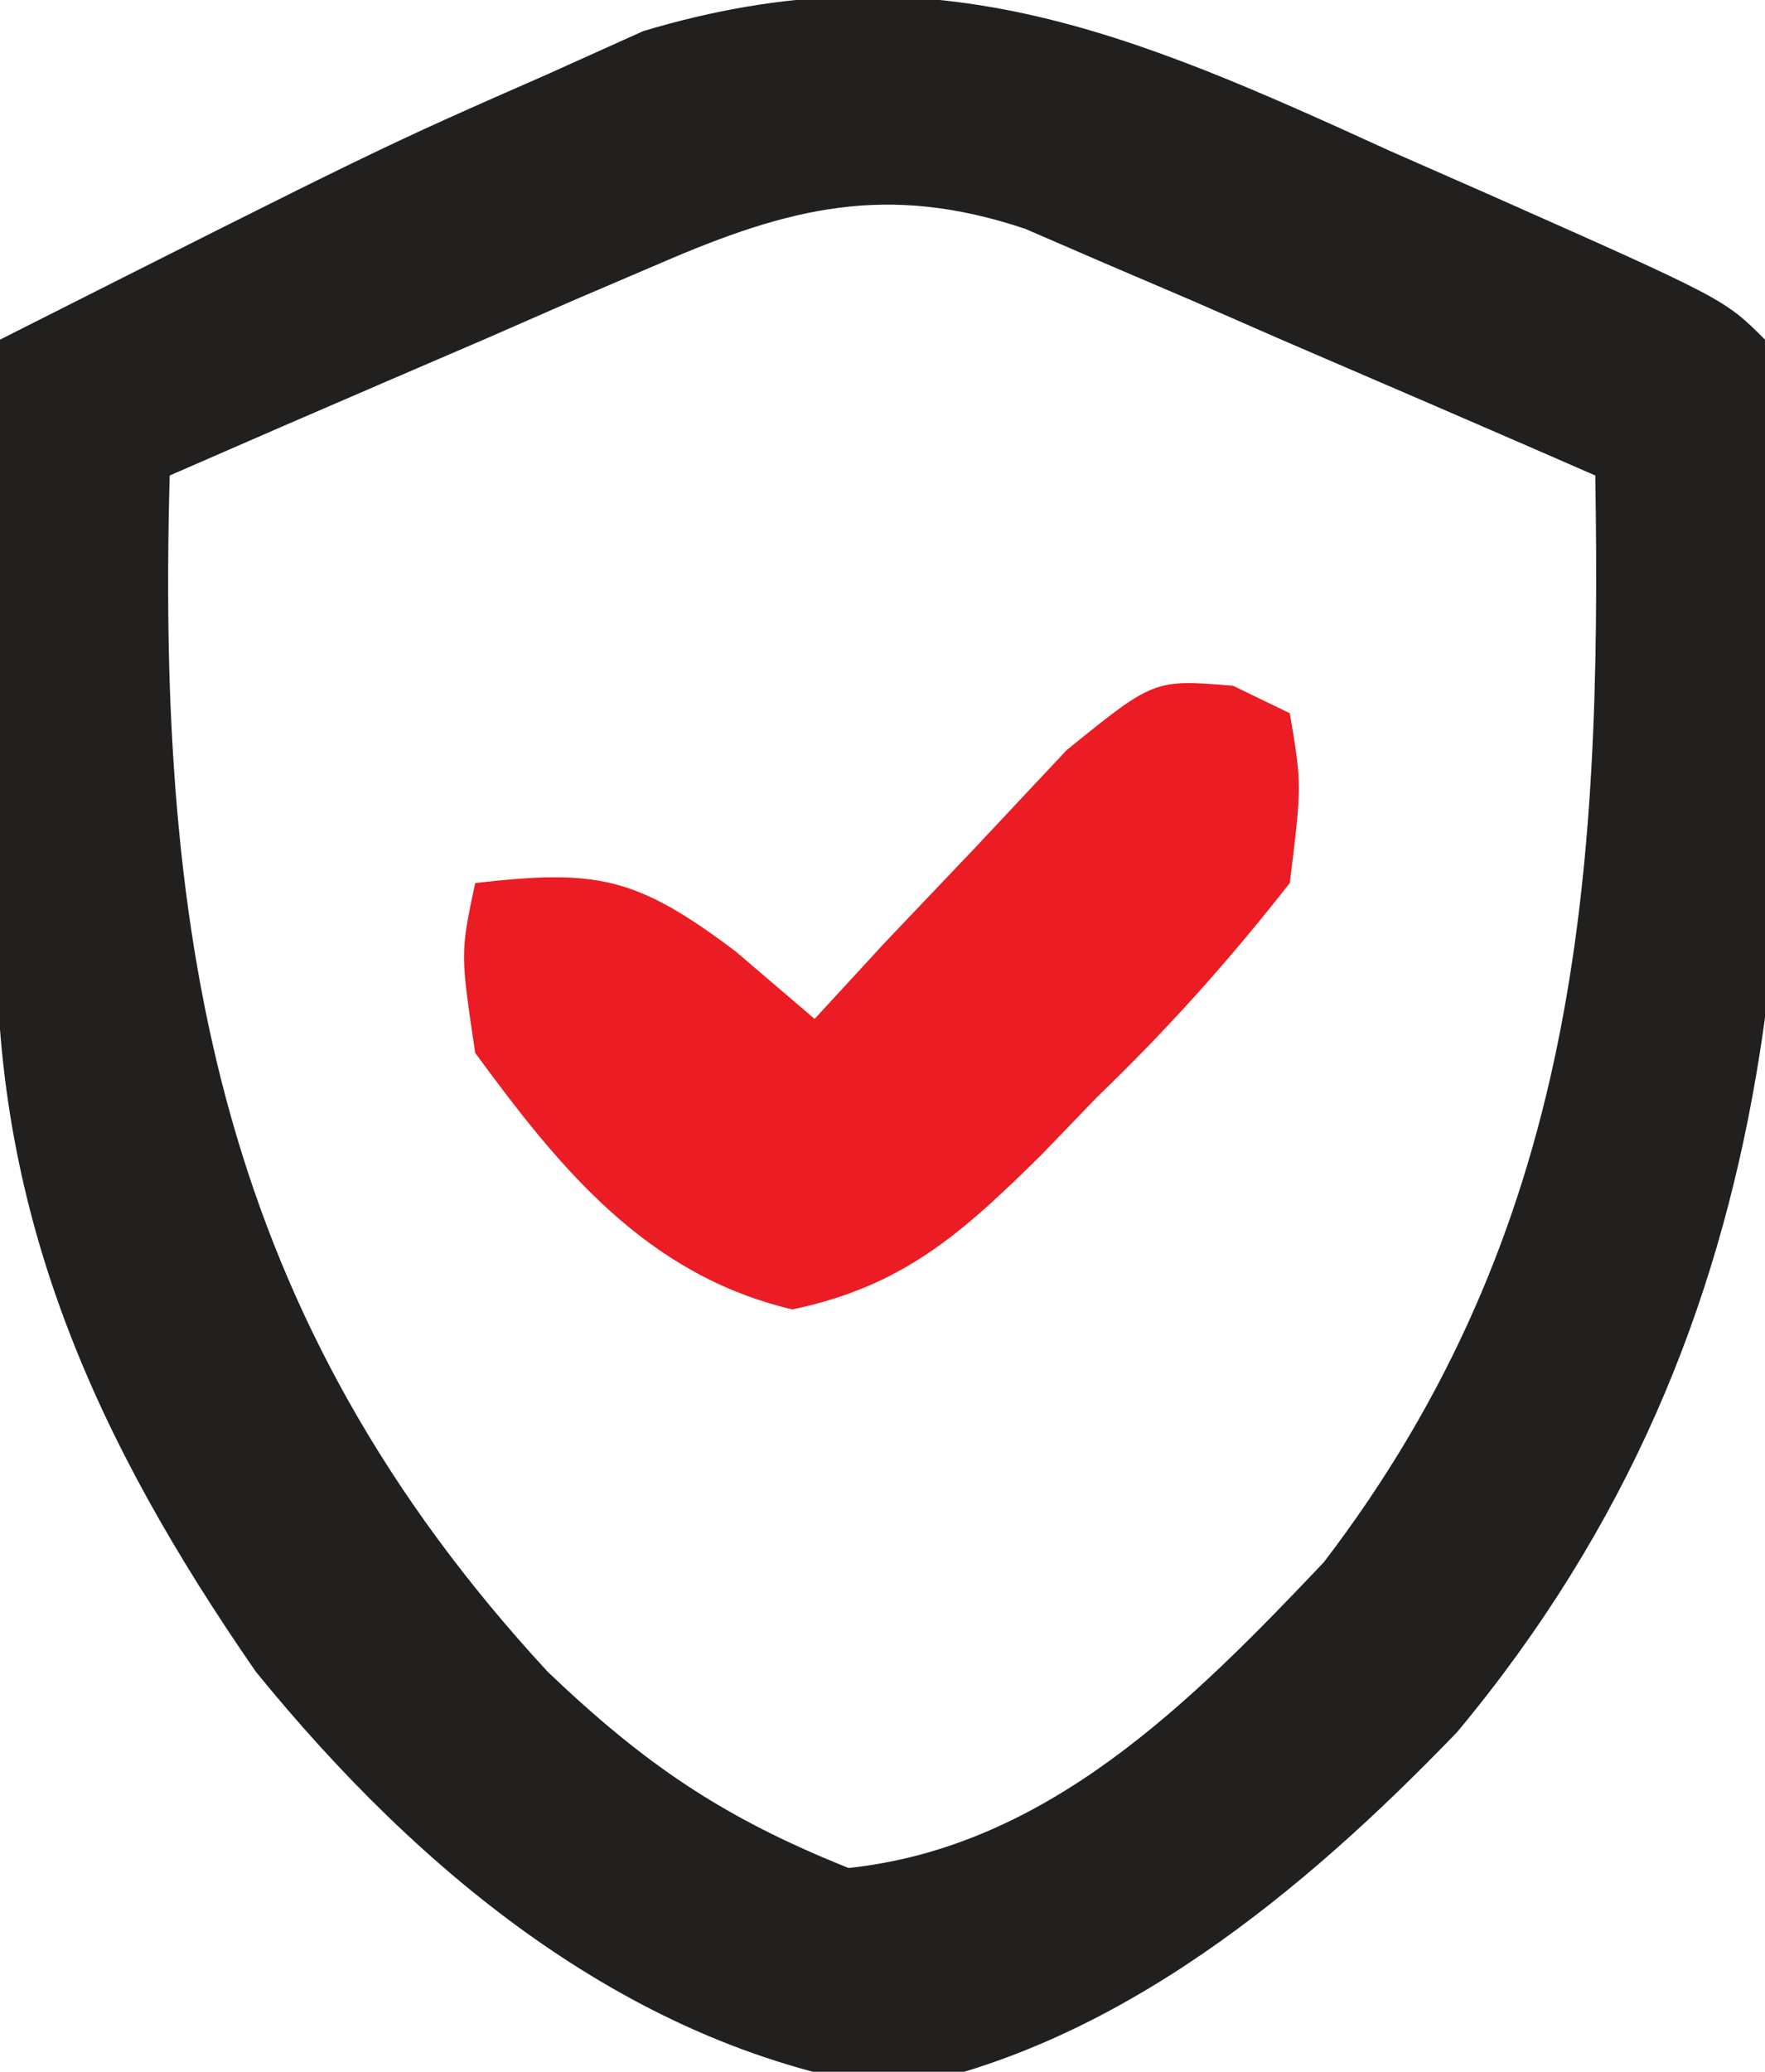
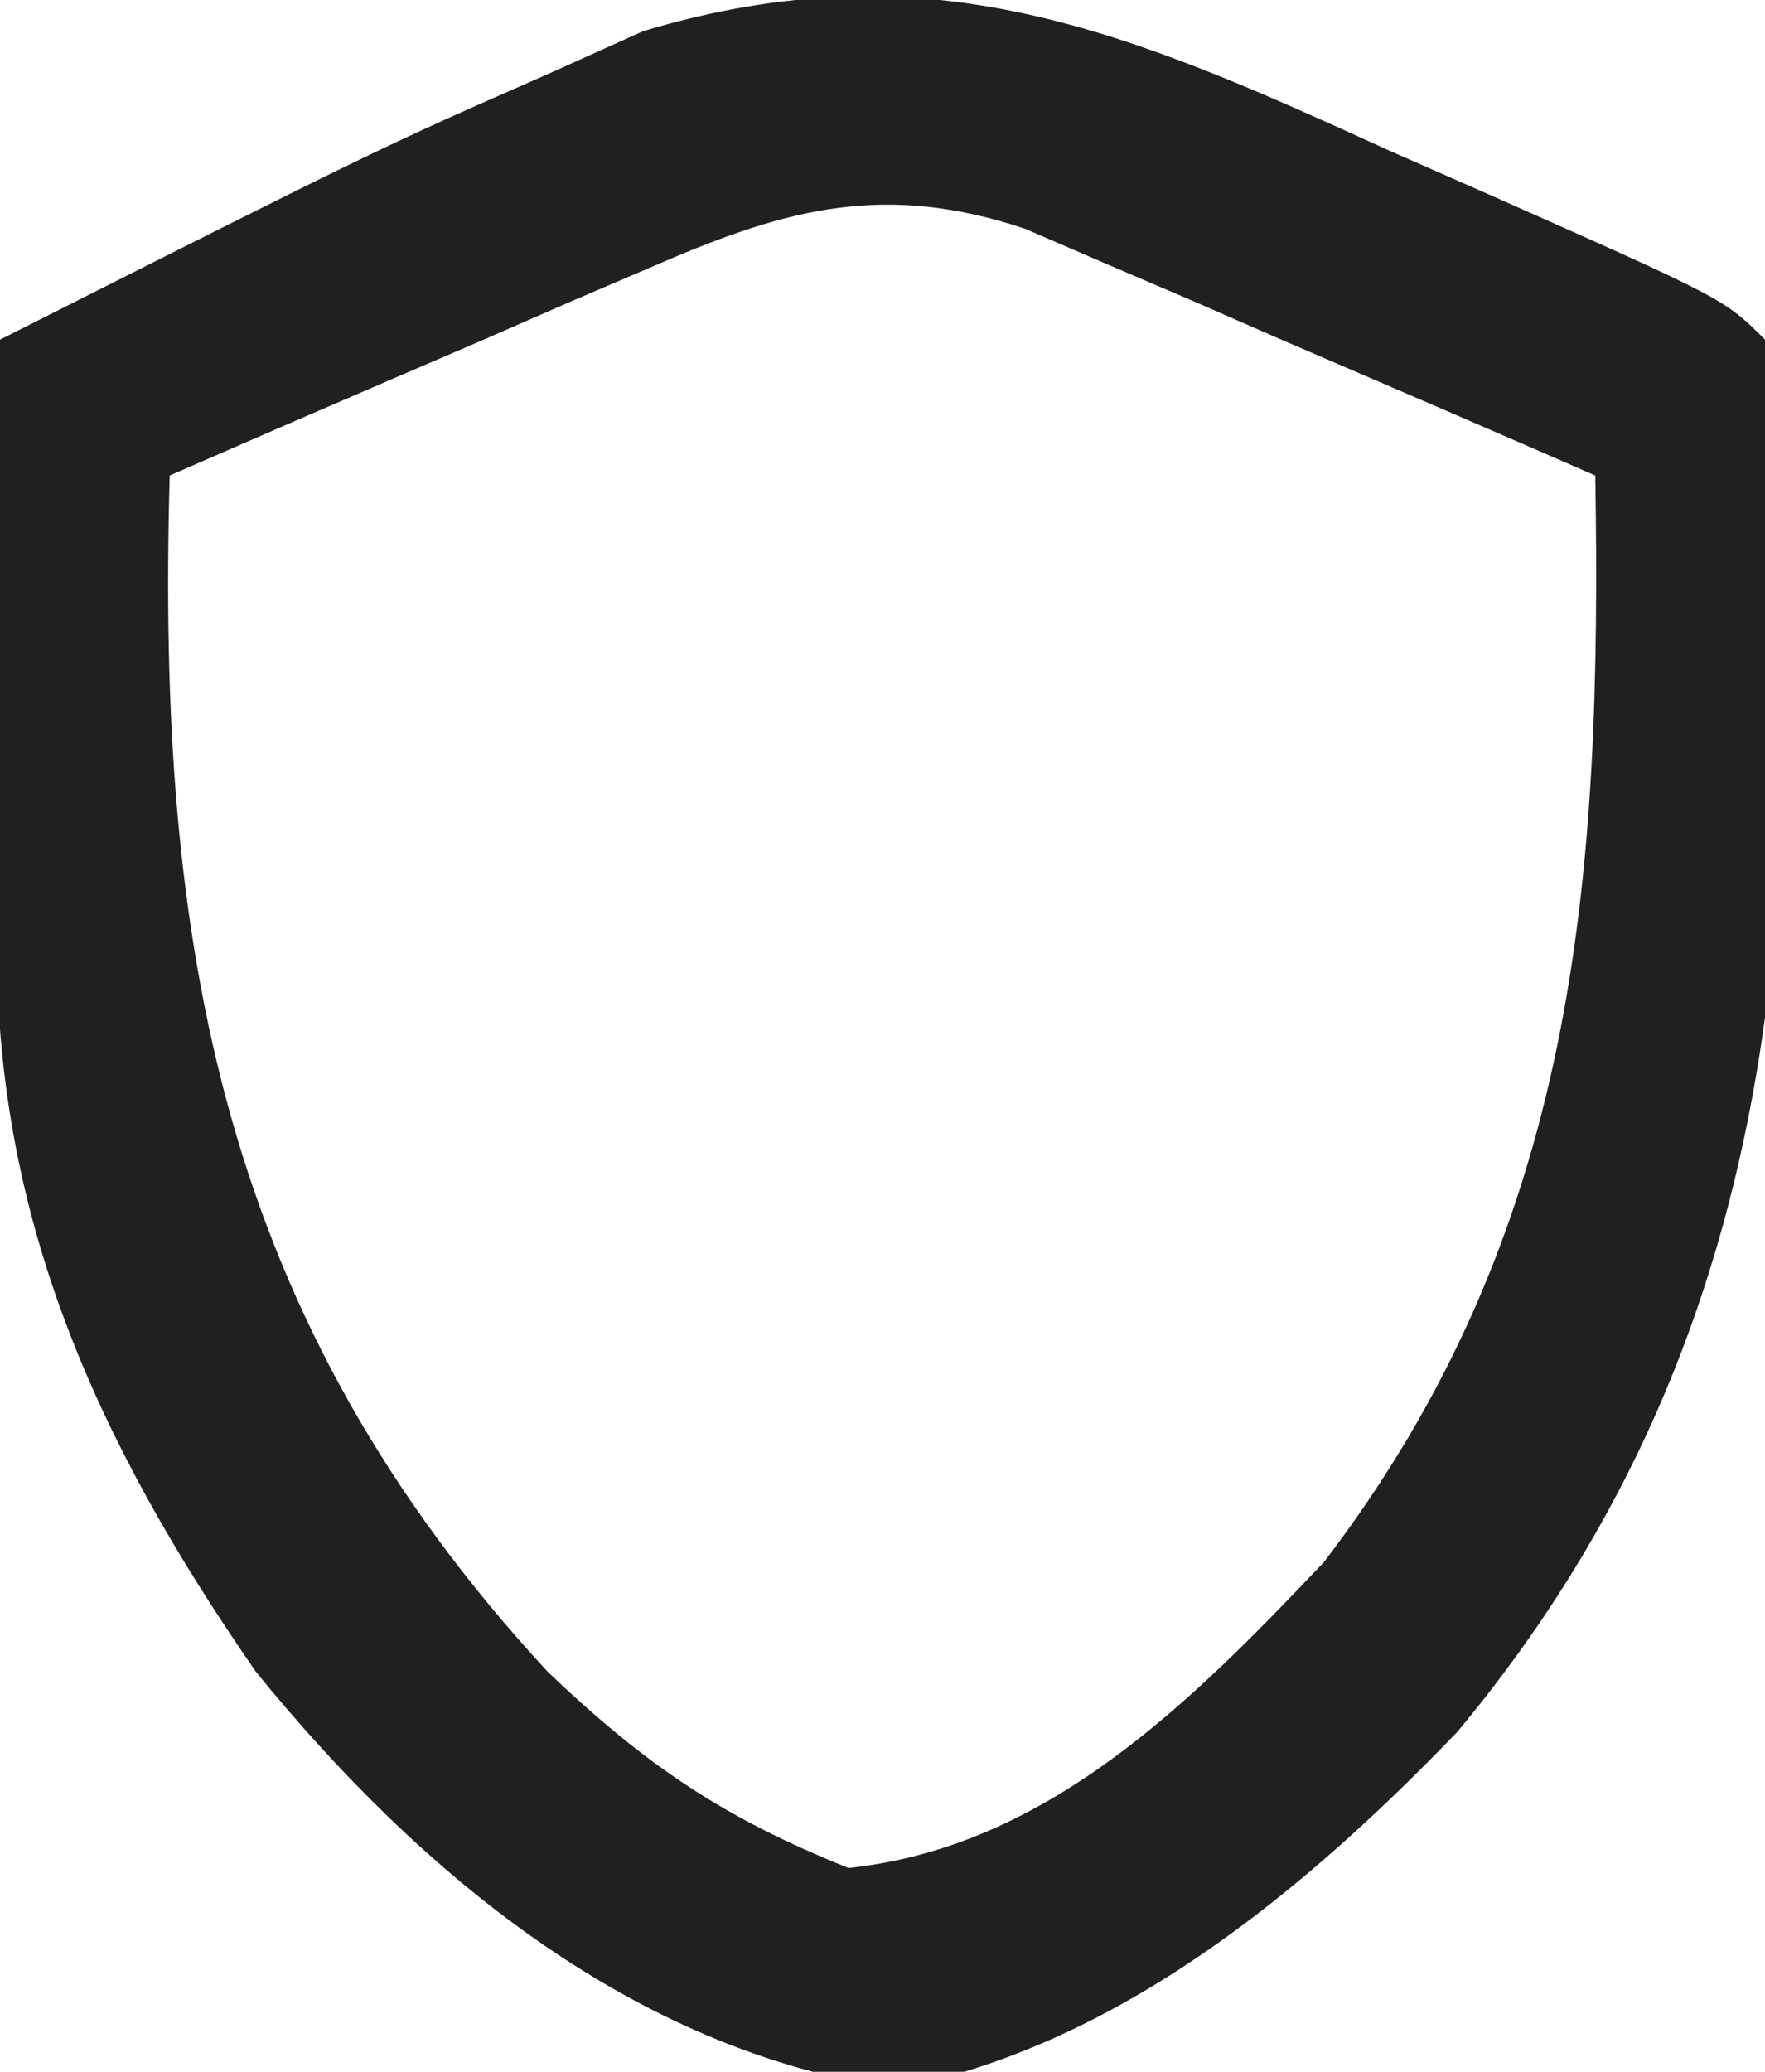
<svg xmlns="http://www.w3.org/2000/svg" width="52" height="61">
  <path d="M0 0 C1.436 0.631 1.436 0.631 2.9 1.275 C9.865 4.365 9.865 4.365 11.062 5.562 C12.374 20.751 12.079 34.455 1.996 46.555 C-2.521 51.246 -8.032 55.819 -14.562 57.062 C-22.313 55.914 -28.563 50.73 -33.402 44.781 C-38.104 37.986 -41.081 31.433 -41.035 23.141 C-41.032 22.116 -41.029 21.091 -41.025 20.035 C-41.017 18.972 -41.009 17.908 -41 16.812 C-40.995 15.734 -40.991 14.655 -40.986 13.543 C-40.975 10.883 -40.958 8.223 -40.938 5.562 C-29.709 -0.102 -29.709 -0.102 -24.812 -2.25 C-23.882 -2.669 -22.951 -3.088 -21.992 -3.52 C-13.552 -6.056 -7.7 -3.517 0 0 Z M-21.484 3.312 C-22.751 3.854 -22.751 3.854 -24.043 4.406 C-24.916 4.788 -25.788 5.169 -26.688 5.562 C-27.576 5.944 -28.464 6.326 -29.379 6.719 C-31.568 7.66 -33.754 8.608 -35.938 9.562 C-36.326 23.42 -34.429 34.375 -24.797 44.789 C-21.935 47.518 -19.639 49.082 -15.938 50.562 C-10.083 49.94 -5.855 45.69 -1.938 41.562 C5.529 31.802 6.257 21.495 6.062 9.562 C2.984 8.217 -0.101 6.889 -3.188 5.562 C-4.06 5.181 -4.933 4.799 -5.832 4.406 C-6.676 4.045 -7.521 3.684 -8.391 3.312 C-9.166 2.977 -9.941 2.642 -10.739 2.297 C-14.82 0.934 -17.705 1.678 -21.484 3.312 Z " fill="#221F1F" transform="translate(40.938,4.438)" />
-   <path d="M0 0 C0.828 0.4 0.828 0.4 1.672 0.809 C2.027 2.914 2.027 2.914 1.672 5.809 C-0.166 8.145 -1.898 10.078 -4.016 12.121 C-4.811 12.946 -4.811 12.946 -5.623 13.787 C-7.971 16.107 -9.712 17.68 -12.984 18.363 C-17.259 17.352 -19.799 14.266 -22.328 10.809 C-22.766 7.871 -22.766 7.871 -22.328 5.809 C-18.753 5.4 -17.597 5.606 -14.652 7.824 C-13.885 8.479 -13.118 9.134 -12.328 9.809 C-11.315 8.708 -11.315 8.708 -10.281 7.586 C-8.943 6.18 -8.943 6.18 -7.578 4.746 C-6.696 3.806 -5.815 2.867 -4.906 1.898 C-2.328 -0.191 -2.328 -0.191 0 0 Z " fill="#EB1C23" transform="translate(36.328,20.191)" />
</svg>